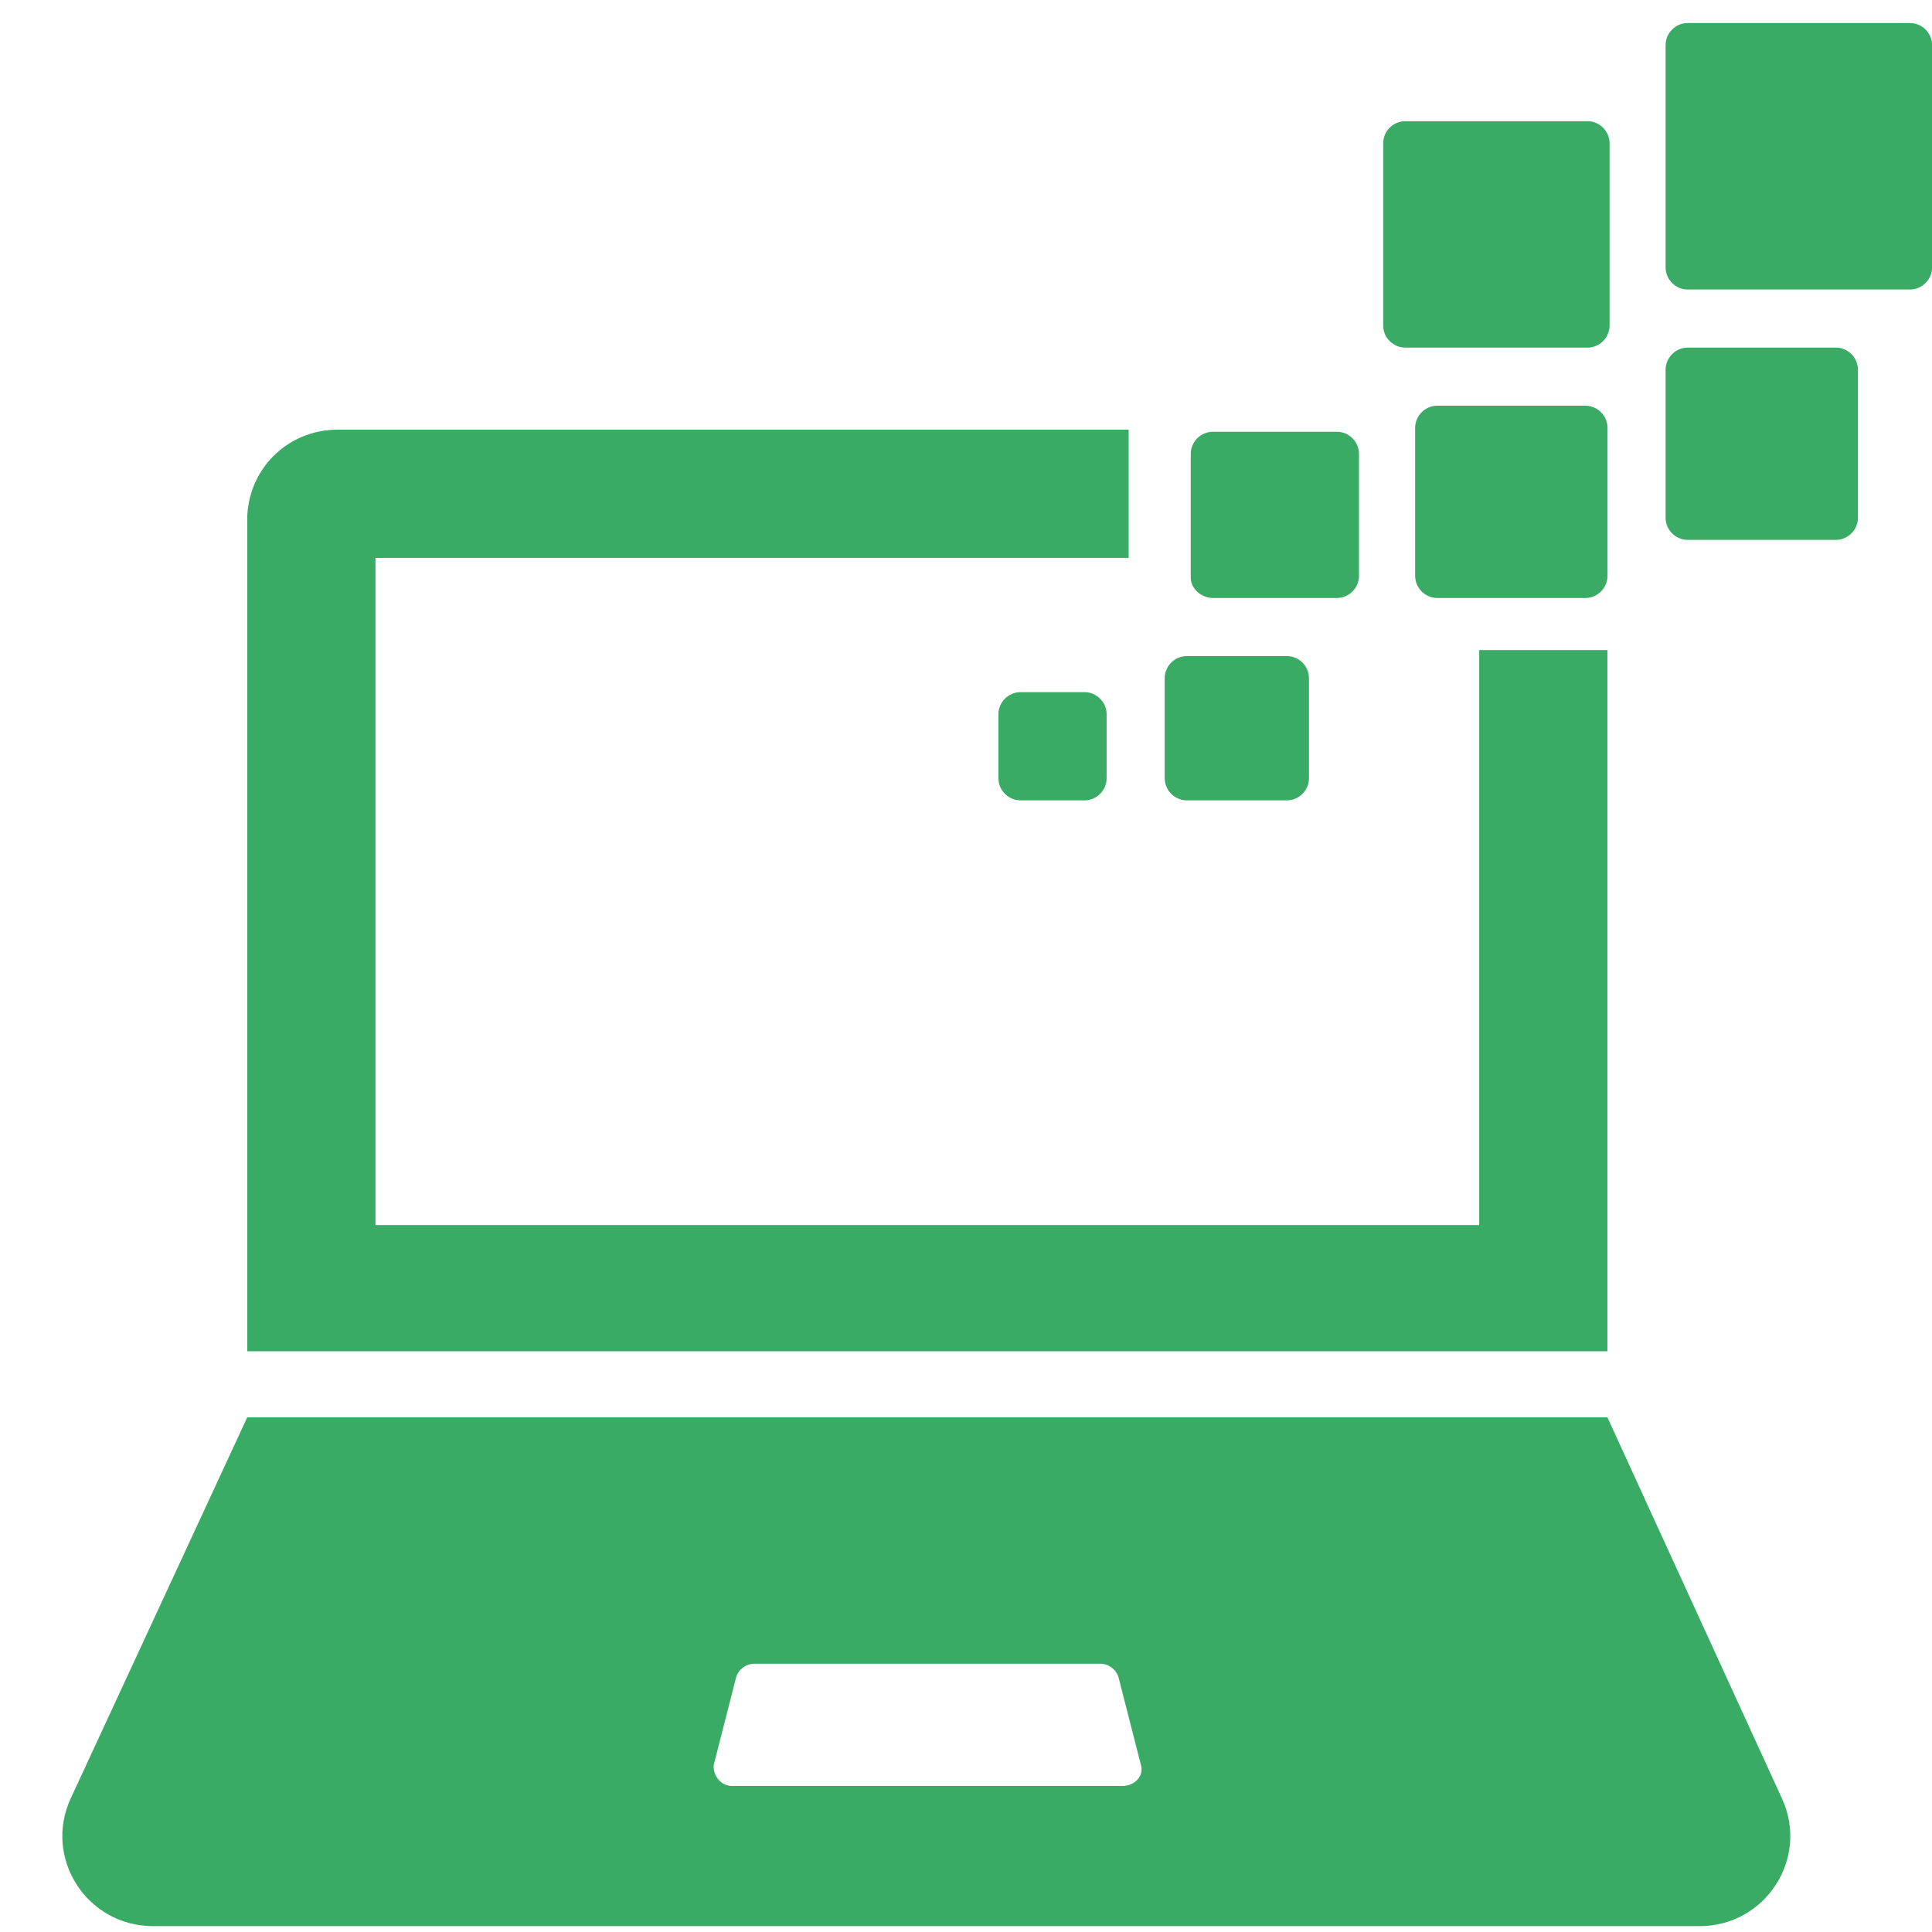
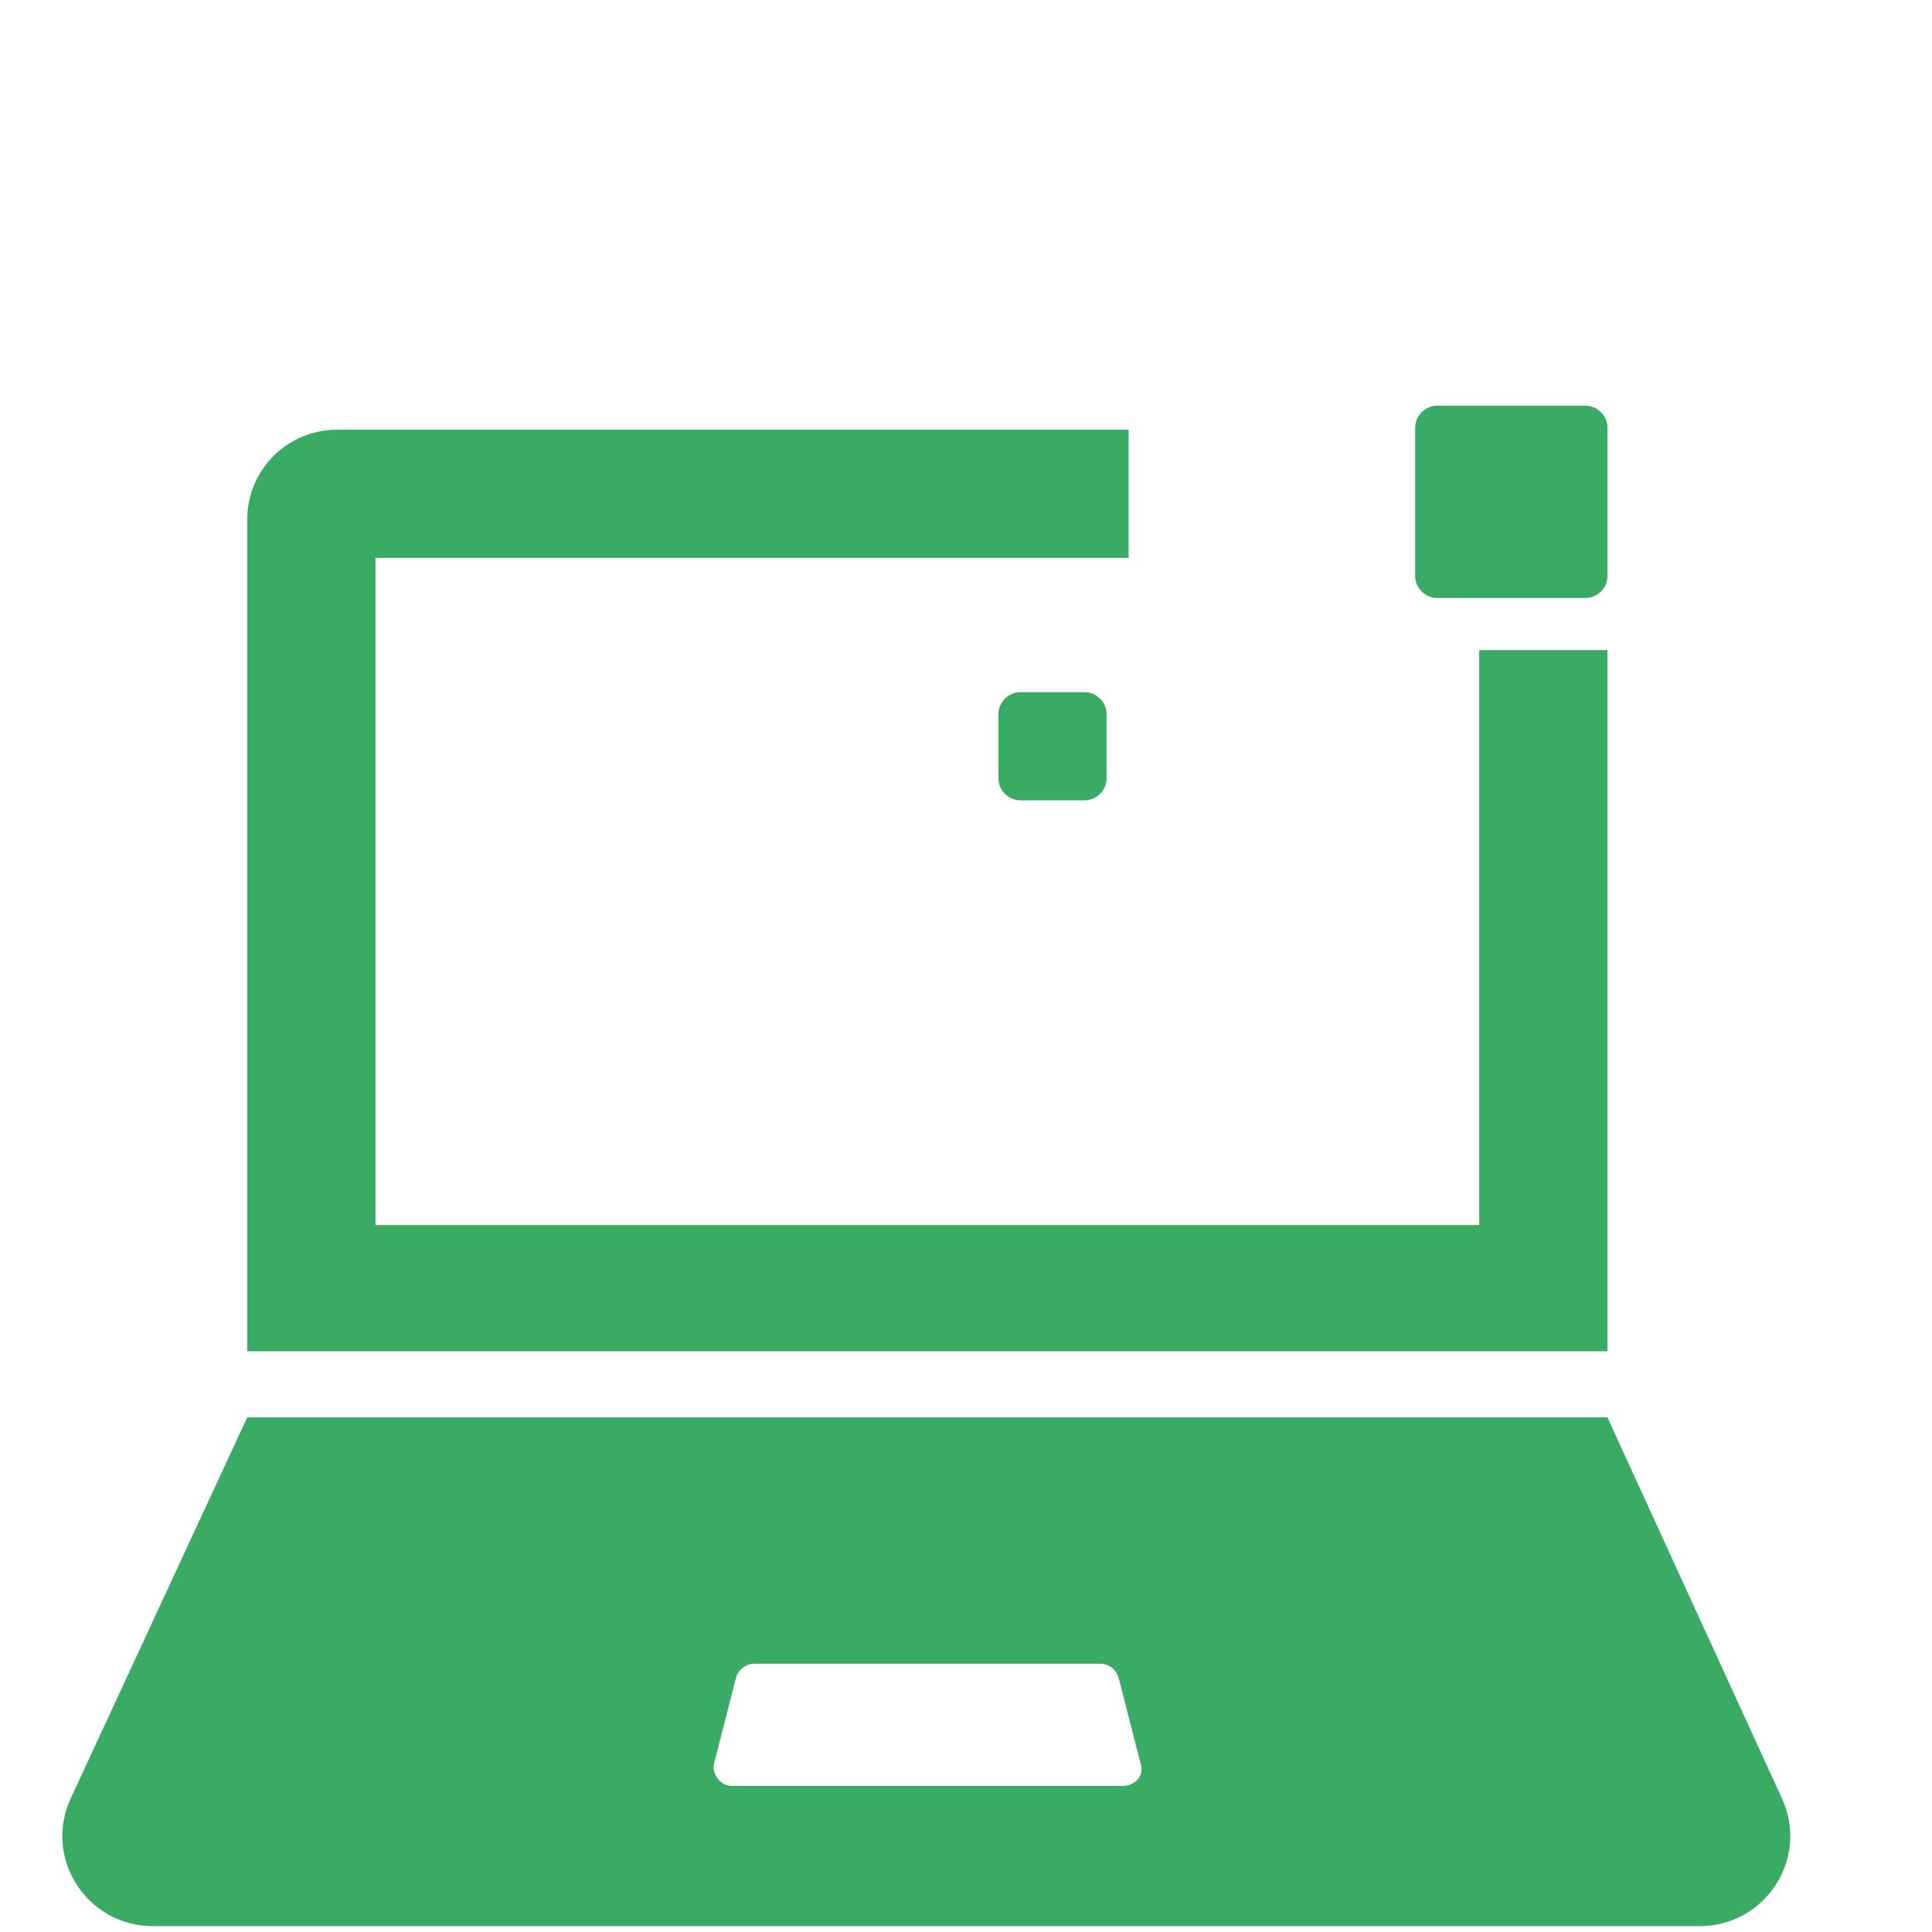
<svg xmlns="http://www.w3.org/2000/svg" width="27" height="27" viewBox="0 0 27 27" fill="none">
  <path d="M22.464 9.085H20.672V17.12H5.247V7.797H15.773V6.005H4.715C4.015 6.005 3.455 6.565 3.455 7.265V18.884H22.464V9.085Z" fill="#39AB65" />
  <path d="M22.464 19.808H3.455L0.991 25.127C0.599 25.967 1.215 26.918 2.139 26.918H23.752C24.676 26.918 25.291 25.967 24.9 25.127L22.464 19.808ZM15.689 24.959H10.23C10.062 24.959 9.95 24.791 9.978 24.651L10.286 23.447C10.314 23.335 10.426 23.251 10.538 23.251H15.381C15.493 23.251 15.605 23.335 15.633 23.447L15.941 24.651C15.997 24.819 15.857 24.959 15.689 24.959Z" fill="#39AB65" />
-   <path d="M26.693 0.322H23.585C23.417 0.322 23.277 0.462 23.277 0.63V3.738C23.277 3.906 23.417 4.046 23.585 4.046H26.693C26.861 4.046 27.001 3.906 27.001 3.738V0.63C27.001 0.462 26.861 0.322 26.693 0.322Z" fill="#39AB65" />
-   <path d="M19.638 4.858H22.186C22.354 4.858 22.494 4.718 22.494 4.55V2.002C22.494 1.834 22.354 1.694 22.186 1.694H19.638C19.47 1.694 19.33 1.834 19.33 2.002V4.55C19.33 4.718 19.47 4.858 19.638 4.858Z" fill="#39AB65" />
-   <path d="M25.657 4.858H23.585C23.417 4.858 23.277 4.998 23.277 5.166V7.237C23.277 7.405 23.417 7.545 23.585 7.545H25.657C25.825 7.545 25.965 7.405 25.965 7.237V5.166C25.965 4.998 25.825 4.858 25.657 4.858Z" fill="#39AB65" />
  <path d="M22.157 5.67H20.085C19.917 5.67 19.777 5.81 19.777 5.978V8.049C19.777 8.217 19.917 8.357 20.085 8.357H22.157C22.325 8.357 22.465 8.217 22.465 8.049V5.978C22.465 5.81 22.325 5.67 22.157 5.67Z" fill="#39AB65" />
-   <path d="M16.949 8.357H18.684C18.852 8.357 18.992 8.217 18.992 8.049V6.342C18.992 6.174 18.852 6.034 18.684 6.034H16.949C16.781 6.034 16.641 6.174 16.641 6.342V8.077C16.641 8.217 16.781 8.357 16.949 8.357Z" fill="#39AB65" />
-   <path d="M16.585 11.185H17.985C18.153 11.185 18.293 11.045 18.293 10.877V9.477C18.293 9.309 18.153 9.169 17.985 9.169H16.585C16.417 9.169 16.277 9.309 16.277 9.477V10.877C16.277 11.045 16.417 11.185 16.585 11.185Z" fill="#39AB65" />
  <path d="M14.261 9.673C14.093 9.673 13.953 9.813 13.953 9.981V10.877C13.953 11.045 14.093 11.185 14.261 11.185H15.157C15.325 11.185 15.465 11.045 15.465 10.877V9.981C15.465 9.813 15.325 9.673 15.157 9.673H14.261Z" fill="#39AB65" />
</svg>